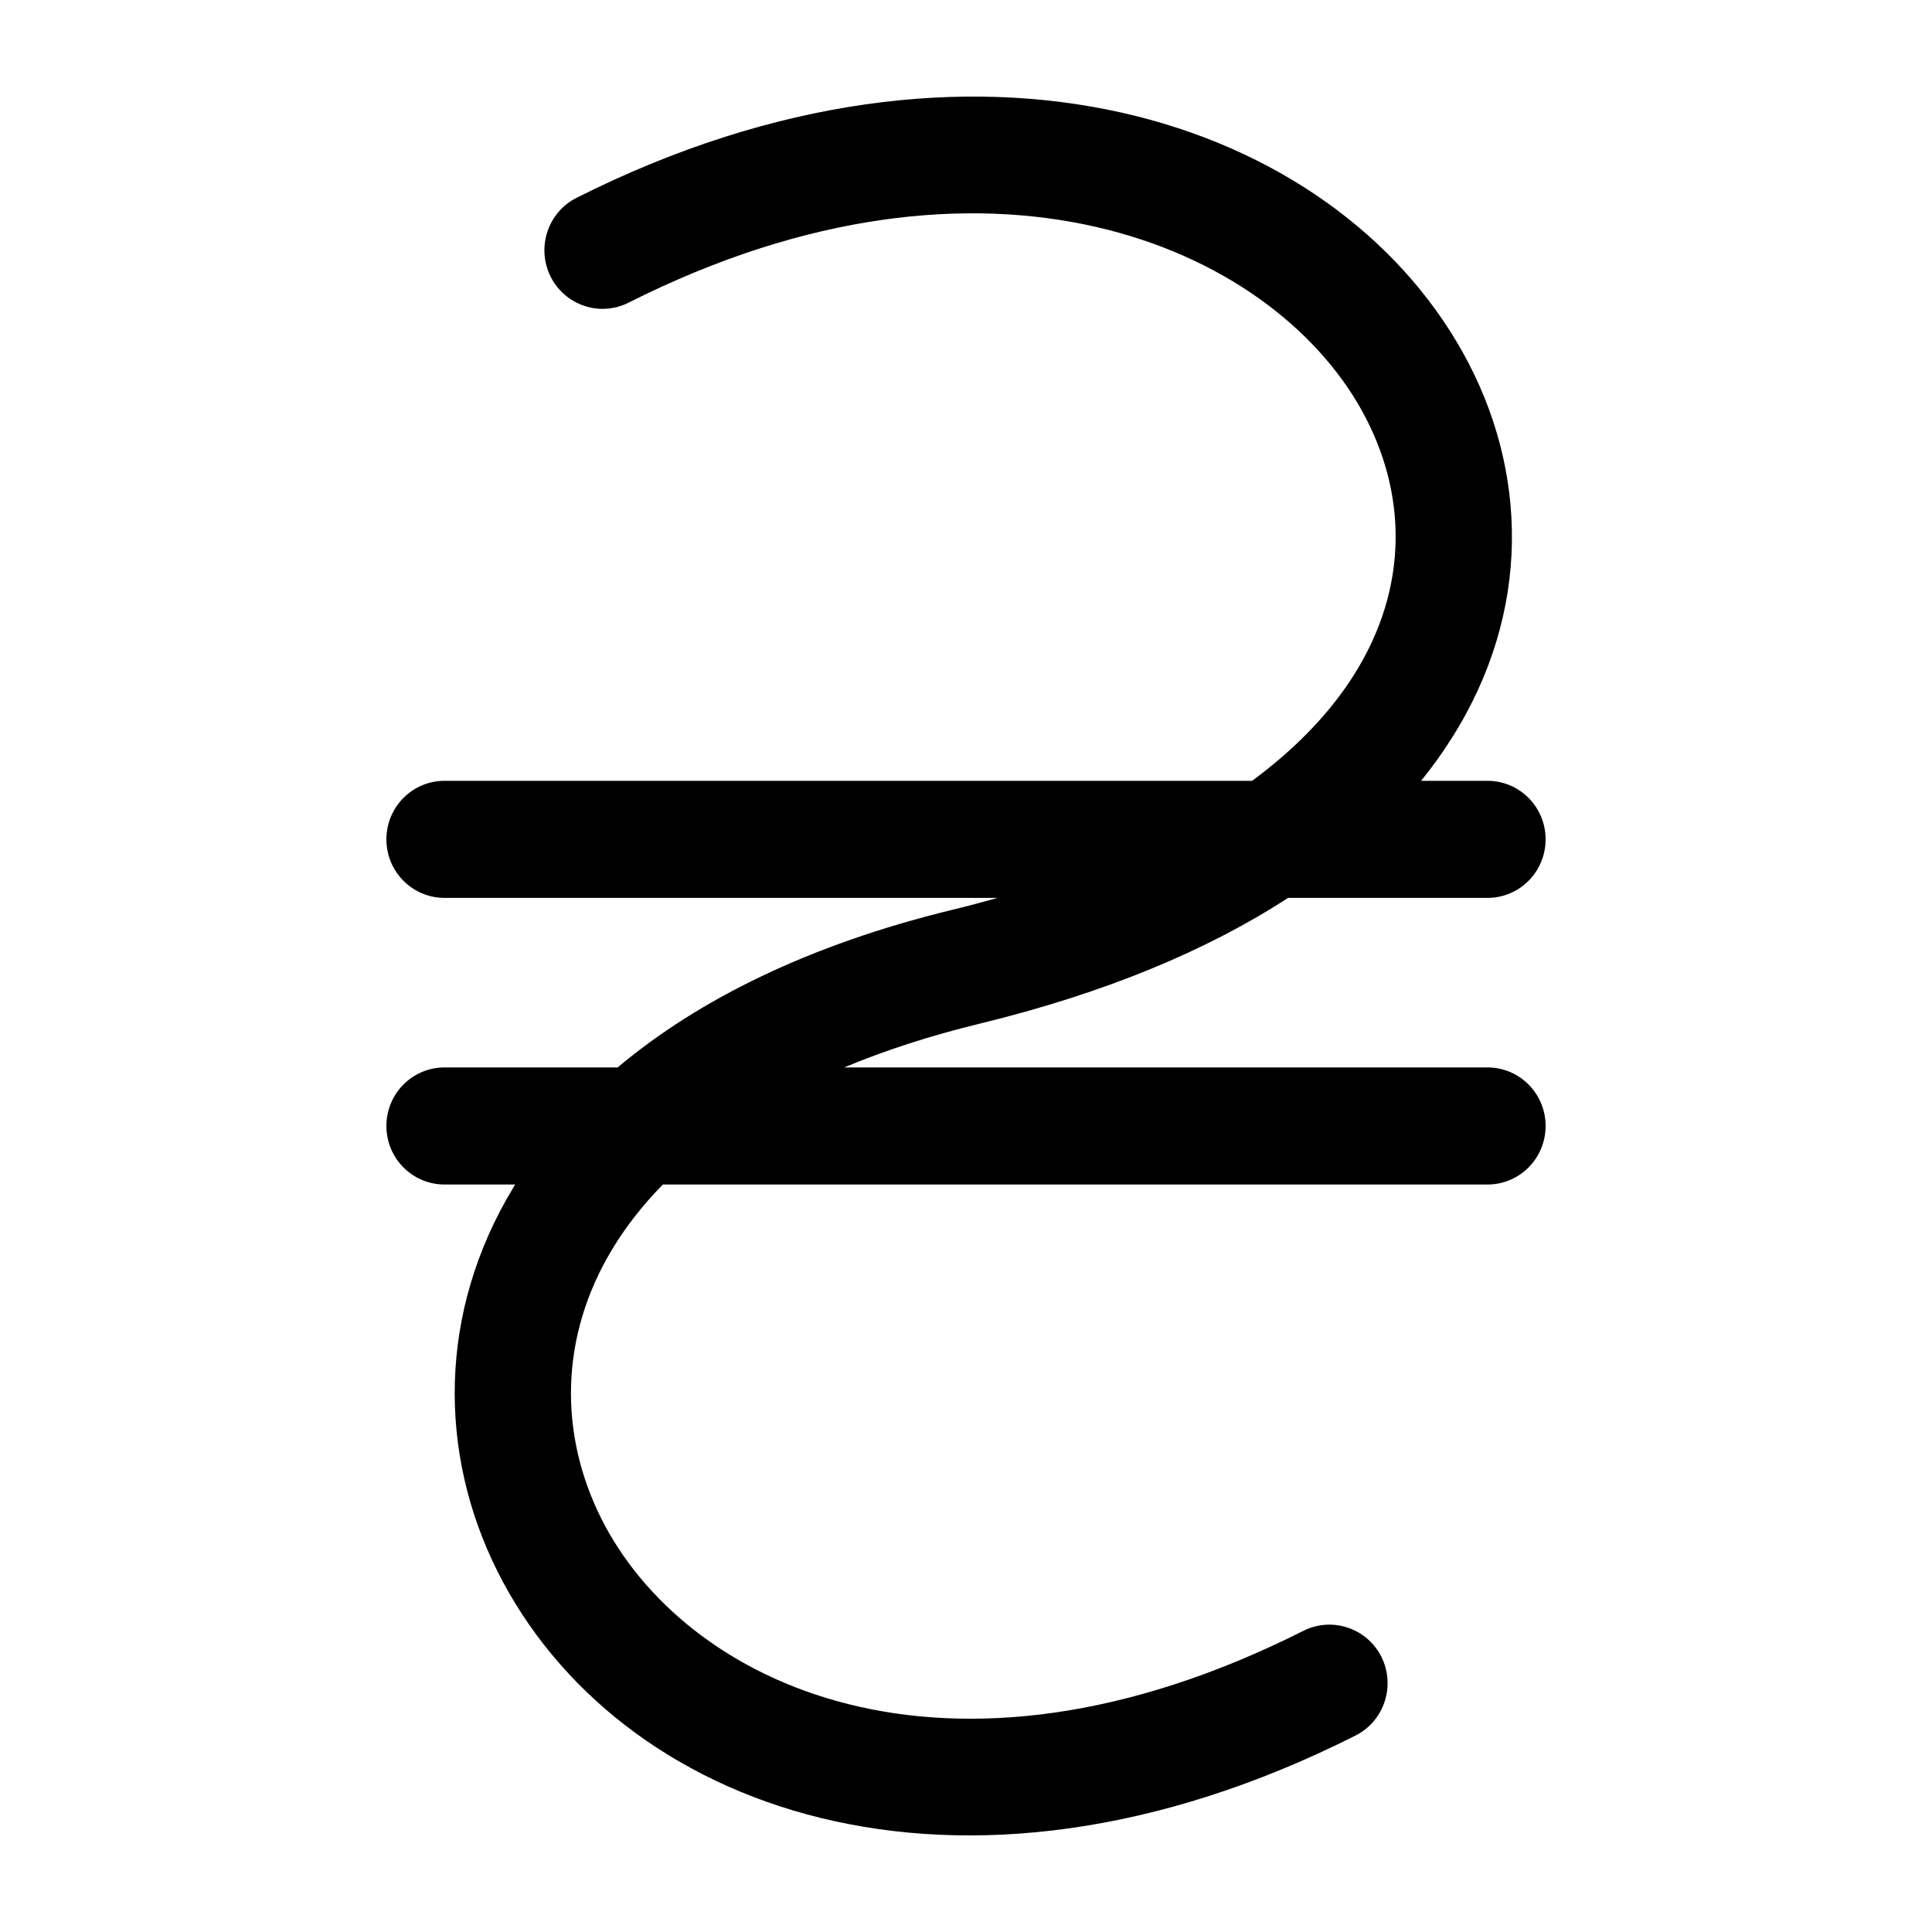
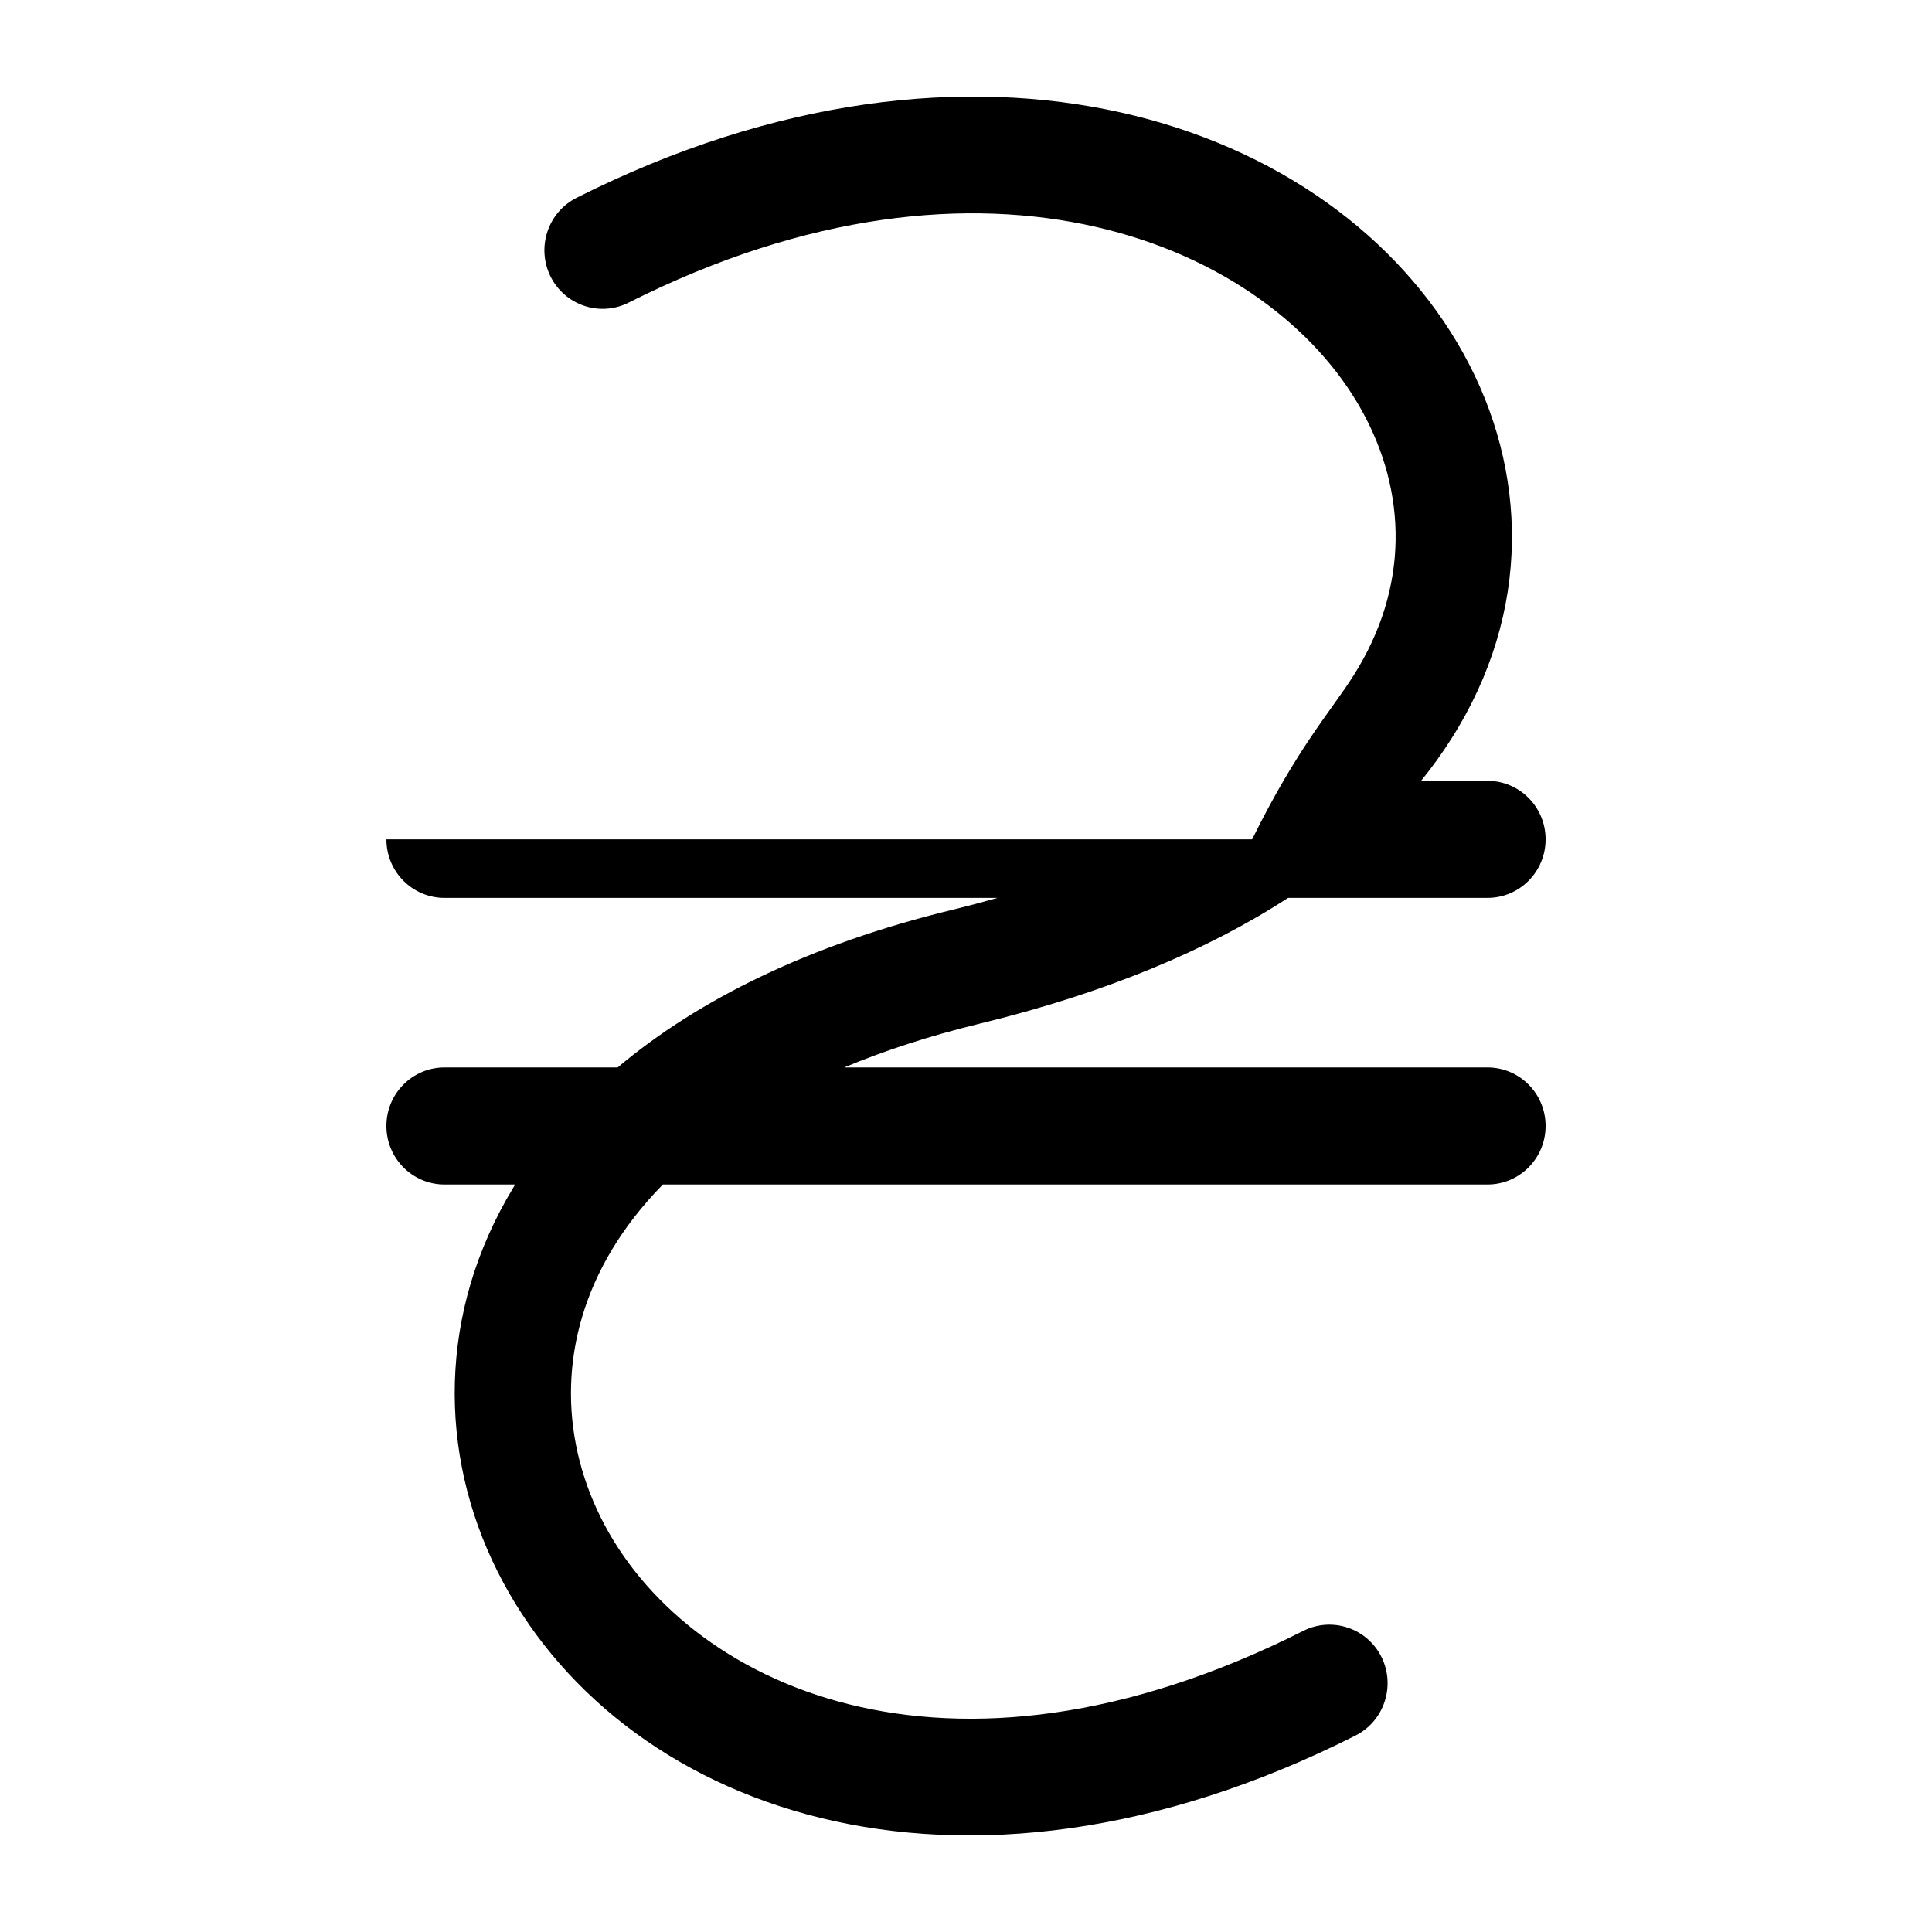
<svg xmlns="http://www.w3.org/2000/svg" width="100%" height="100%" viewBox="0 0 20 20" fill="none">
-   <path fill-rule="evenodd" clip-rule="evenodd" d="M13.334 9.295C12.502 9.836 11.441 10.281 10.141 10.597C9.619 10.724 9.153 10.877 8.739 11.05H15.398C15.731 11.05 16 11.321 16 11.656C16 11.991 15.731 12.262 15.398 12.262H6.862C6.649 12.479 6.476 12.703 6.34 12.928C5.786 13.844 5.791 14.853 6.223 15.717C7.078 17.426 9.78 18.753 13.493 16.882C13.79 16.733 14.152 16.854 14.301 17.153C14.449 17.453 14.329 17.817 14.031 17.967C9.893 20.052 6.379 18.725 5.148 16.263C4.538 15.042 4.532 13.587 5.312 12.297C5.319 12.285 5.326 12.274 5.333 12.262H4.602C4.269 12.262 4 11.991 4 11.656C4 11.321 4.269 11.05 4.602 11.05H6.394C7.232 10.345 8.383 9.777 9.859 9.418C10.02 9.379 10.175 9.338 10.326 9.295H4.602C4.269 9.295 4 9.024 4 8.689C4 8.354 4.269 8.083 4.602 8.083H12.962C13.433 7.735 13.777 7.364 14.012 6.993C14.591 6.079 14.566 5.093 14.096 4.247C13.149 2.542 10.226 1.259 6.507 3.133C6.21 3.283 5.848 3.161 5.699 2.862C5.551 2.562 5.671 2.198 5.968 2.048C10.101 -0.034 13.804 1.238 15.146 3.654C15.821 4.868 15.858 6.334 15.026 7.645C14.932 7.794 14.827 7.94 14.711 8.083H15.398C15.731 8.083 16 8.354 16 8.689C16 9.024 15.731 9.295 15.398 9.295H13.334Z" fill="currentColor" />
+   <path fill-rule="evenodd" clip-rule="evenodd" d="M13.334 9.295C12.502 9.836 11.441 10.281 10.141 10.597C9.619 10.724 9.153 10.877 8.739 11.05H15.398C15.731 11.05 16 11.321 16 11.656C16 11.991 15.731 12.262 15.398 12.262H6.862C6.649 12.479 6.476 12.703 6.34 12.928C5.786 13.844 5.791 14.853 6.223 15.717C7.078 17.426 9.78 18.753 13.493 16.882C13.79 16.733 14.152 16.854 14.301 17.153C14.449 17.453 14.329 17.817 14.031 17.967C9.893 20.052 6.379 18.725 5.148 16.263C4.538 15.042 4.532 13.587 5.312 12.297C5.319 12.285 5.326 12.274 5.333 12.262H4.602C4.269 12.262 4 11.991 4 11.656C4 11.321 4.269 11.05 4.602 11.05H6.394C7.232 10.345 8.383 9.777 9.859 9.418C10.02 9.379 10.175 9.338 10.326 9.295H4.602C4.269 9.295 4 9.024 4 8.689H12.962C13.433 7.735 13.777 7.364 14.012 6.993C14.591 6.079 14.566 5.093 14.096 4.247C13.149 2.542 10.226 1.259 6.507 3.133C6.21 3.283 5.848 3.161 5.699 2.862C5.551 2.562 5.671 2.198 5.968 2.048C10.101 -0.034 13.804 1.238 15.146 3.654C15.821 4.868 15.858 6.334 15.026 7.645C14.932 7.794 14.827 7.94 14.711 8.083H15.398C15.731 8.083 16 8.354 16 8.689C16 9.024 15.731 9.295 15.398 9.295H13.334Z" fill="currentColor" />
</svg>